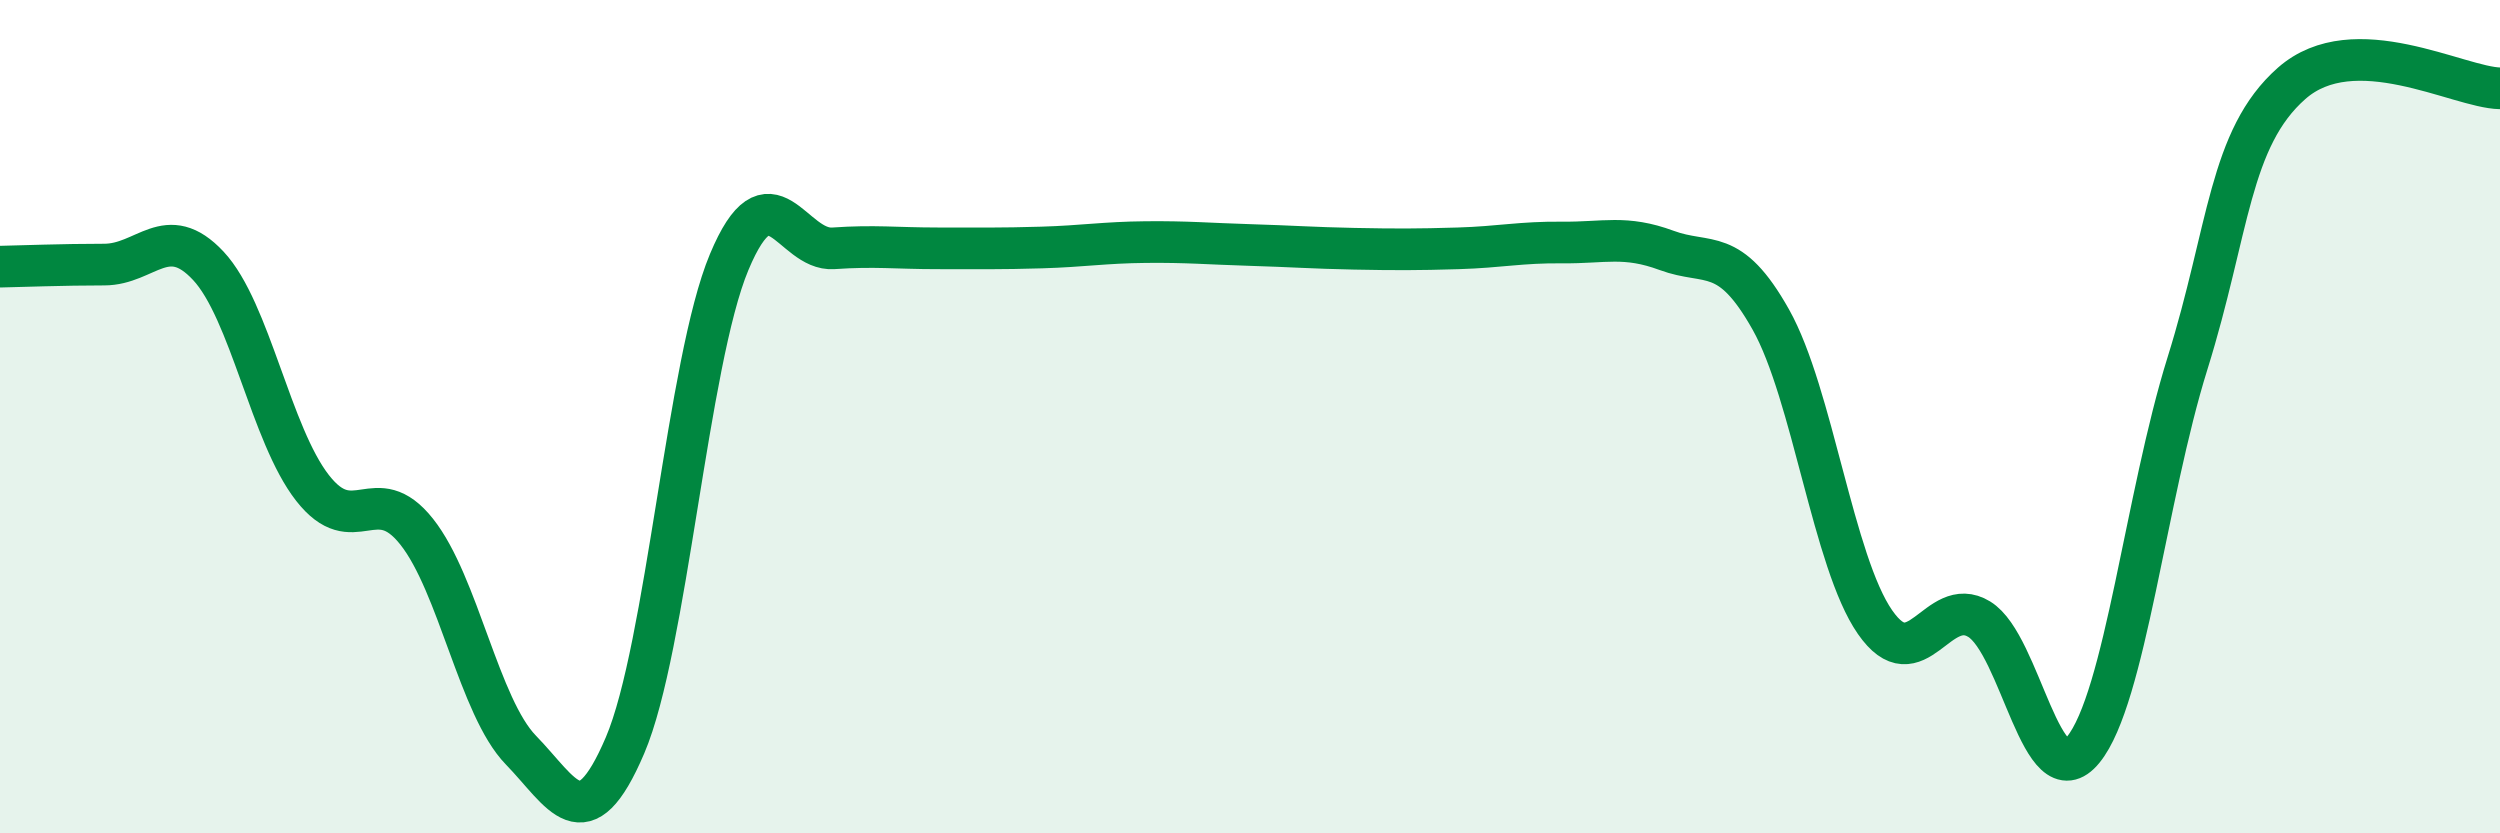
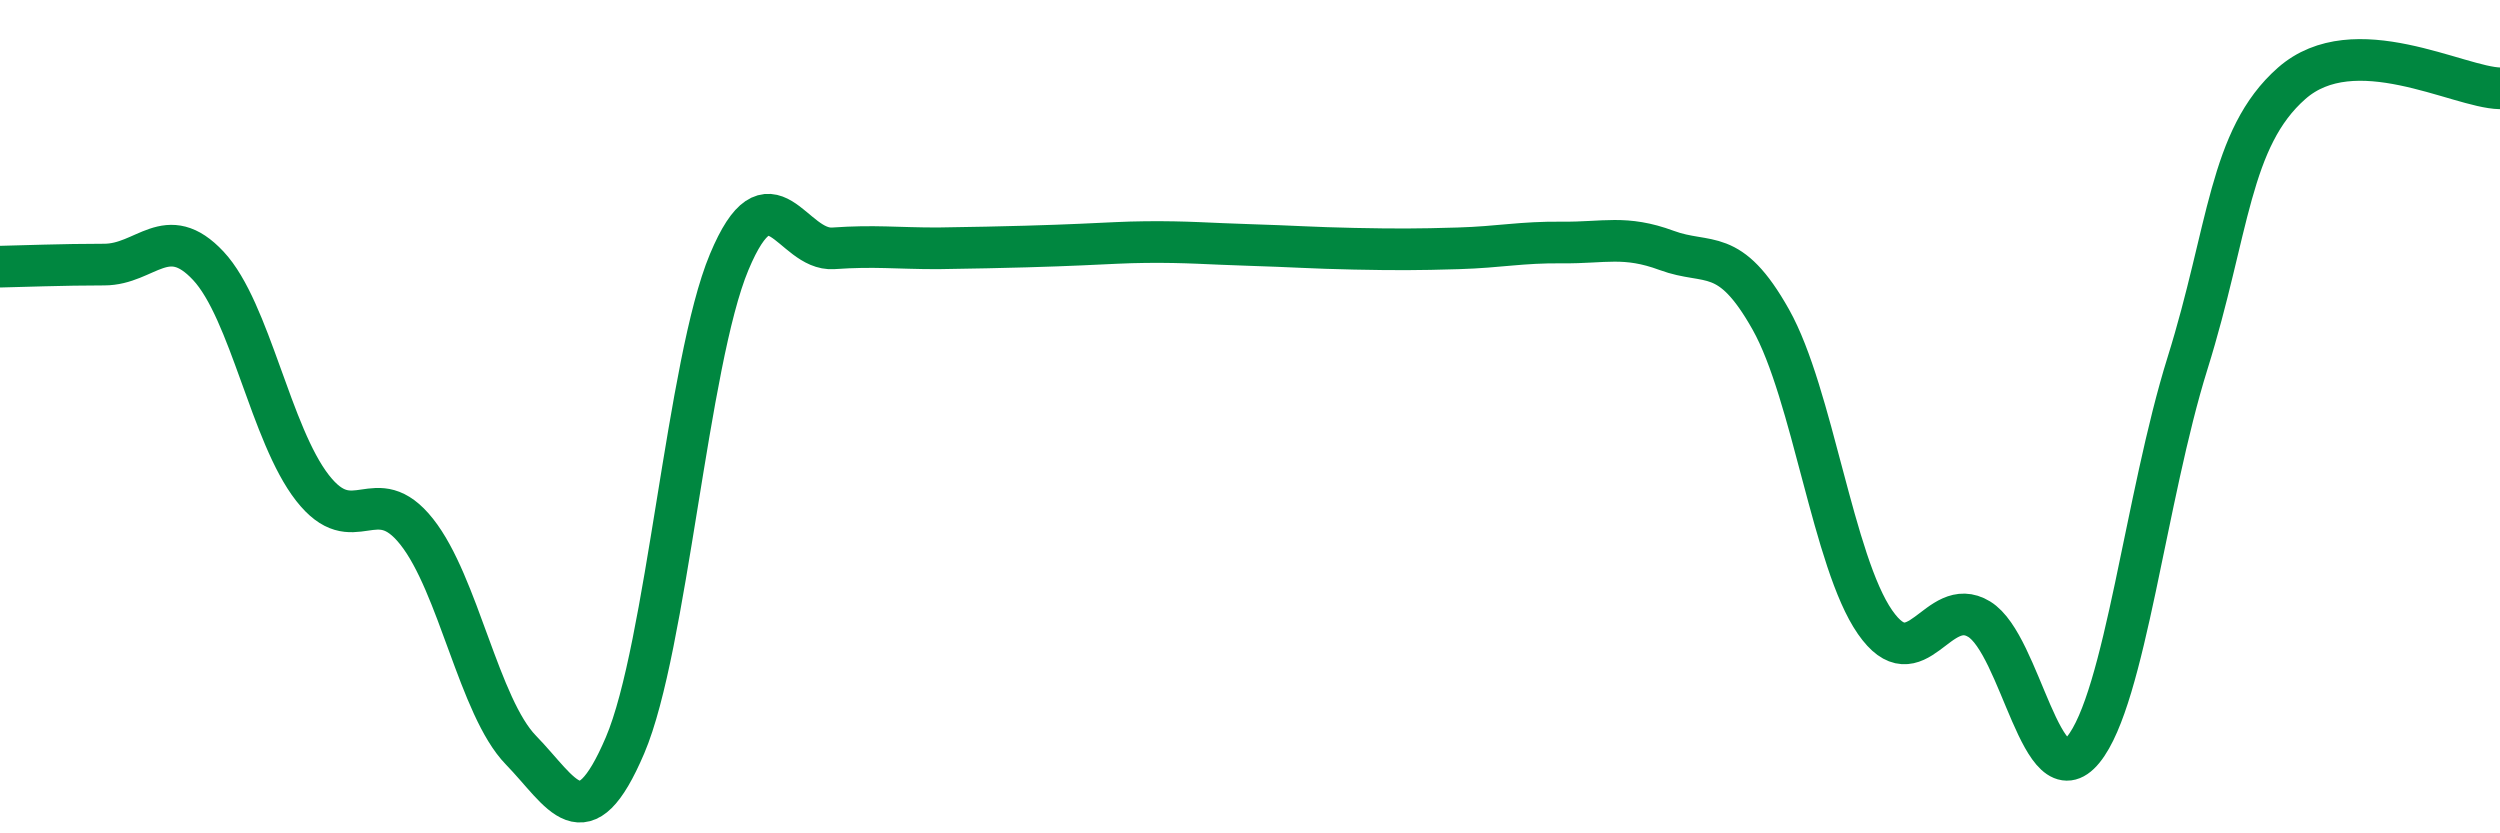
<svg xmlns="http://www.w3.org/2000/svg" width="60" height="20" viewBox="0 0 60 20">
-   <path d="M 0,6.4 C 0.5,6.39 1.5,6.35 2.5,6.35 C 3.5,6.35 4,5.31 5,6.38 C 6,7.45 6.5,10.43 7.5,11.71 C 8.5,12.99 9,11.5 10,12.76 C 11,14.02 11.5,16.97 12.5,18 C 13.5,19.03 14,20.23 15,17.89 C 16,15.55 16.5,8.68 17.5,6.29 C 18.5,3.9 19,6.03 20,5.96 C 21,5.89 21.5,5.96 22.5,5.96 C 23.5,5.96 24,5.97 25,5.94 C 26,5.91 26.5,5.82 27.5,5.81 C 28.5,5.8 29,5.85 30,5.88 C 31,5.91 31.5,5.95 32.5,5.97 C 33.5,5.99 34,5.99 35,5.96 C 36,5.93 36.5,5.81 37.5,5.82 C 38.5,5.83 39,5.64 40,6.01 C 41,6.38 41.5,5.89 42.5,7.67 C 43.5,9.45 44,13.49 45,14.93 C 46,16.37 46.5,14.25 47.5,14.86 C 48.5,15.47 49,19.22 50,17.99 C 51,16.76 51.5,11.92 52.5,8.72 C 53.5,5.52 53.5,3.32 55,2 C 56.5,0.68 59,2.1 60,2.12L60 20L0 20Z" fill="#008740" opacity="0.1" stroke-linecap="round" stroke-linejoin="round" />
-   <path d="M 0,6.4 C 0.5,6.39 1.5,6.35 2.5,6.35 C 3.5,6.35 4,5.31 5,6.38 C 6,7.45 6.5,10.43 7.5,11.71 C 8.5,12.99 9,11.5 10,12.76 C 11,14.02 11.5,16.97 12.5,18 C 13.5,19.03 14,20.23 15,17.89 C 16,15.55 16.5,8.68 17.5,6.29 C 18.5,3.9 19,6.03 20,5.96 C 21,5.89 21.5,5.96 22.5,5.96 C 23.5,5.96 24,5.97 25,5.94 C 26,5.91 26.5,5.82 27.5,5.81 C 28.5,5.8 29,5.85 30,5.88 C 31,5.91 31.5,5.95 32.5,5.97 C 33.5,5.99 34,5.99 35,5.96 C 36,5.93 36.5,5.81 37.5,5.82 C 38.5,5.83 39,5.64 40,6.01 C 41,6.38 41.5,5.89 42.5,7.67 C 43.5,9.45 44,13.49 45,14.93 C 46,16.37 46.5,14.25 47.5,14.86 C 48.5,15.47 49,19.22 50,17.99 C 51,16.76 51.5,11.92 52.5,8.72 C 53.5,5.52 53.5,3.32 55,2 C 56.5,0.68 59,2.1 60,2.12" stroke="#008740" stroke-width="1" fill="none" stroke-linecap="round" stroke-linejoin="round" />
+   <path d="M 0,6.4 C 0.5,6.39 1.5,6.35 2.5,6.35 C 3.5,6.35 4,5.31 5,6.38 C 6,7.45 6.5,10.43 7.5,11.71 C 8.5,12.99 9,11.5 10,12.76 C 11,14.02 11.5,16.97 12.5,18 C 13.5,19.03 14,20.23 15,17.89 C 16,15.55 16.5,8.68 17.5,6.29 C 18.5,3.9 19,6.03 20,5.96 C 21,5.89 21.5,5.96 22.5,5.96 C 26,5.91 26.5,5.82 27.5,5.81 C 28.5,5.8 29,5.85 30,5.88 C 31,5.91 31.5,5.95 32.5,5.97 C 33.5,5.99 34,5.99 35,5.96 C 36,5.93 36.5,5.81 37.5,5.82 C 38.5,5.83 39,5.64 40,6.01 C 41,6.38 41.5,5.89 42.5,7.67 C 43.5,9.45 44,13.49 45,14.93 C 46,16.37 46.5,14.25 47.5,14.86 C 48.5,15.47 49,19.22 50,17.99 C 51,16.76 51.5,11.92 52.5,8.72 C 53.5,5.52 53.5,3.32 55,2 C 56.5,0.68 59,2.1 60,2.12" stroke="#008740" stroke-width="1" fill="none" stroke-linecap="round" stroke-linejoin="round" />
</svg>